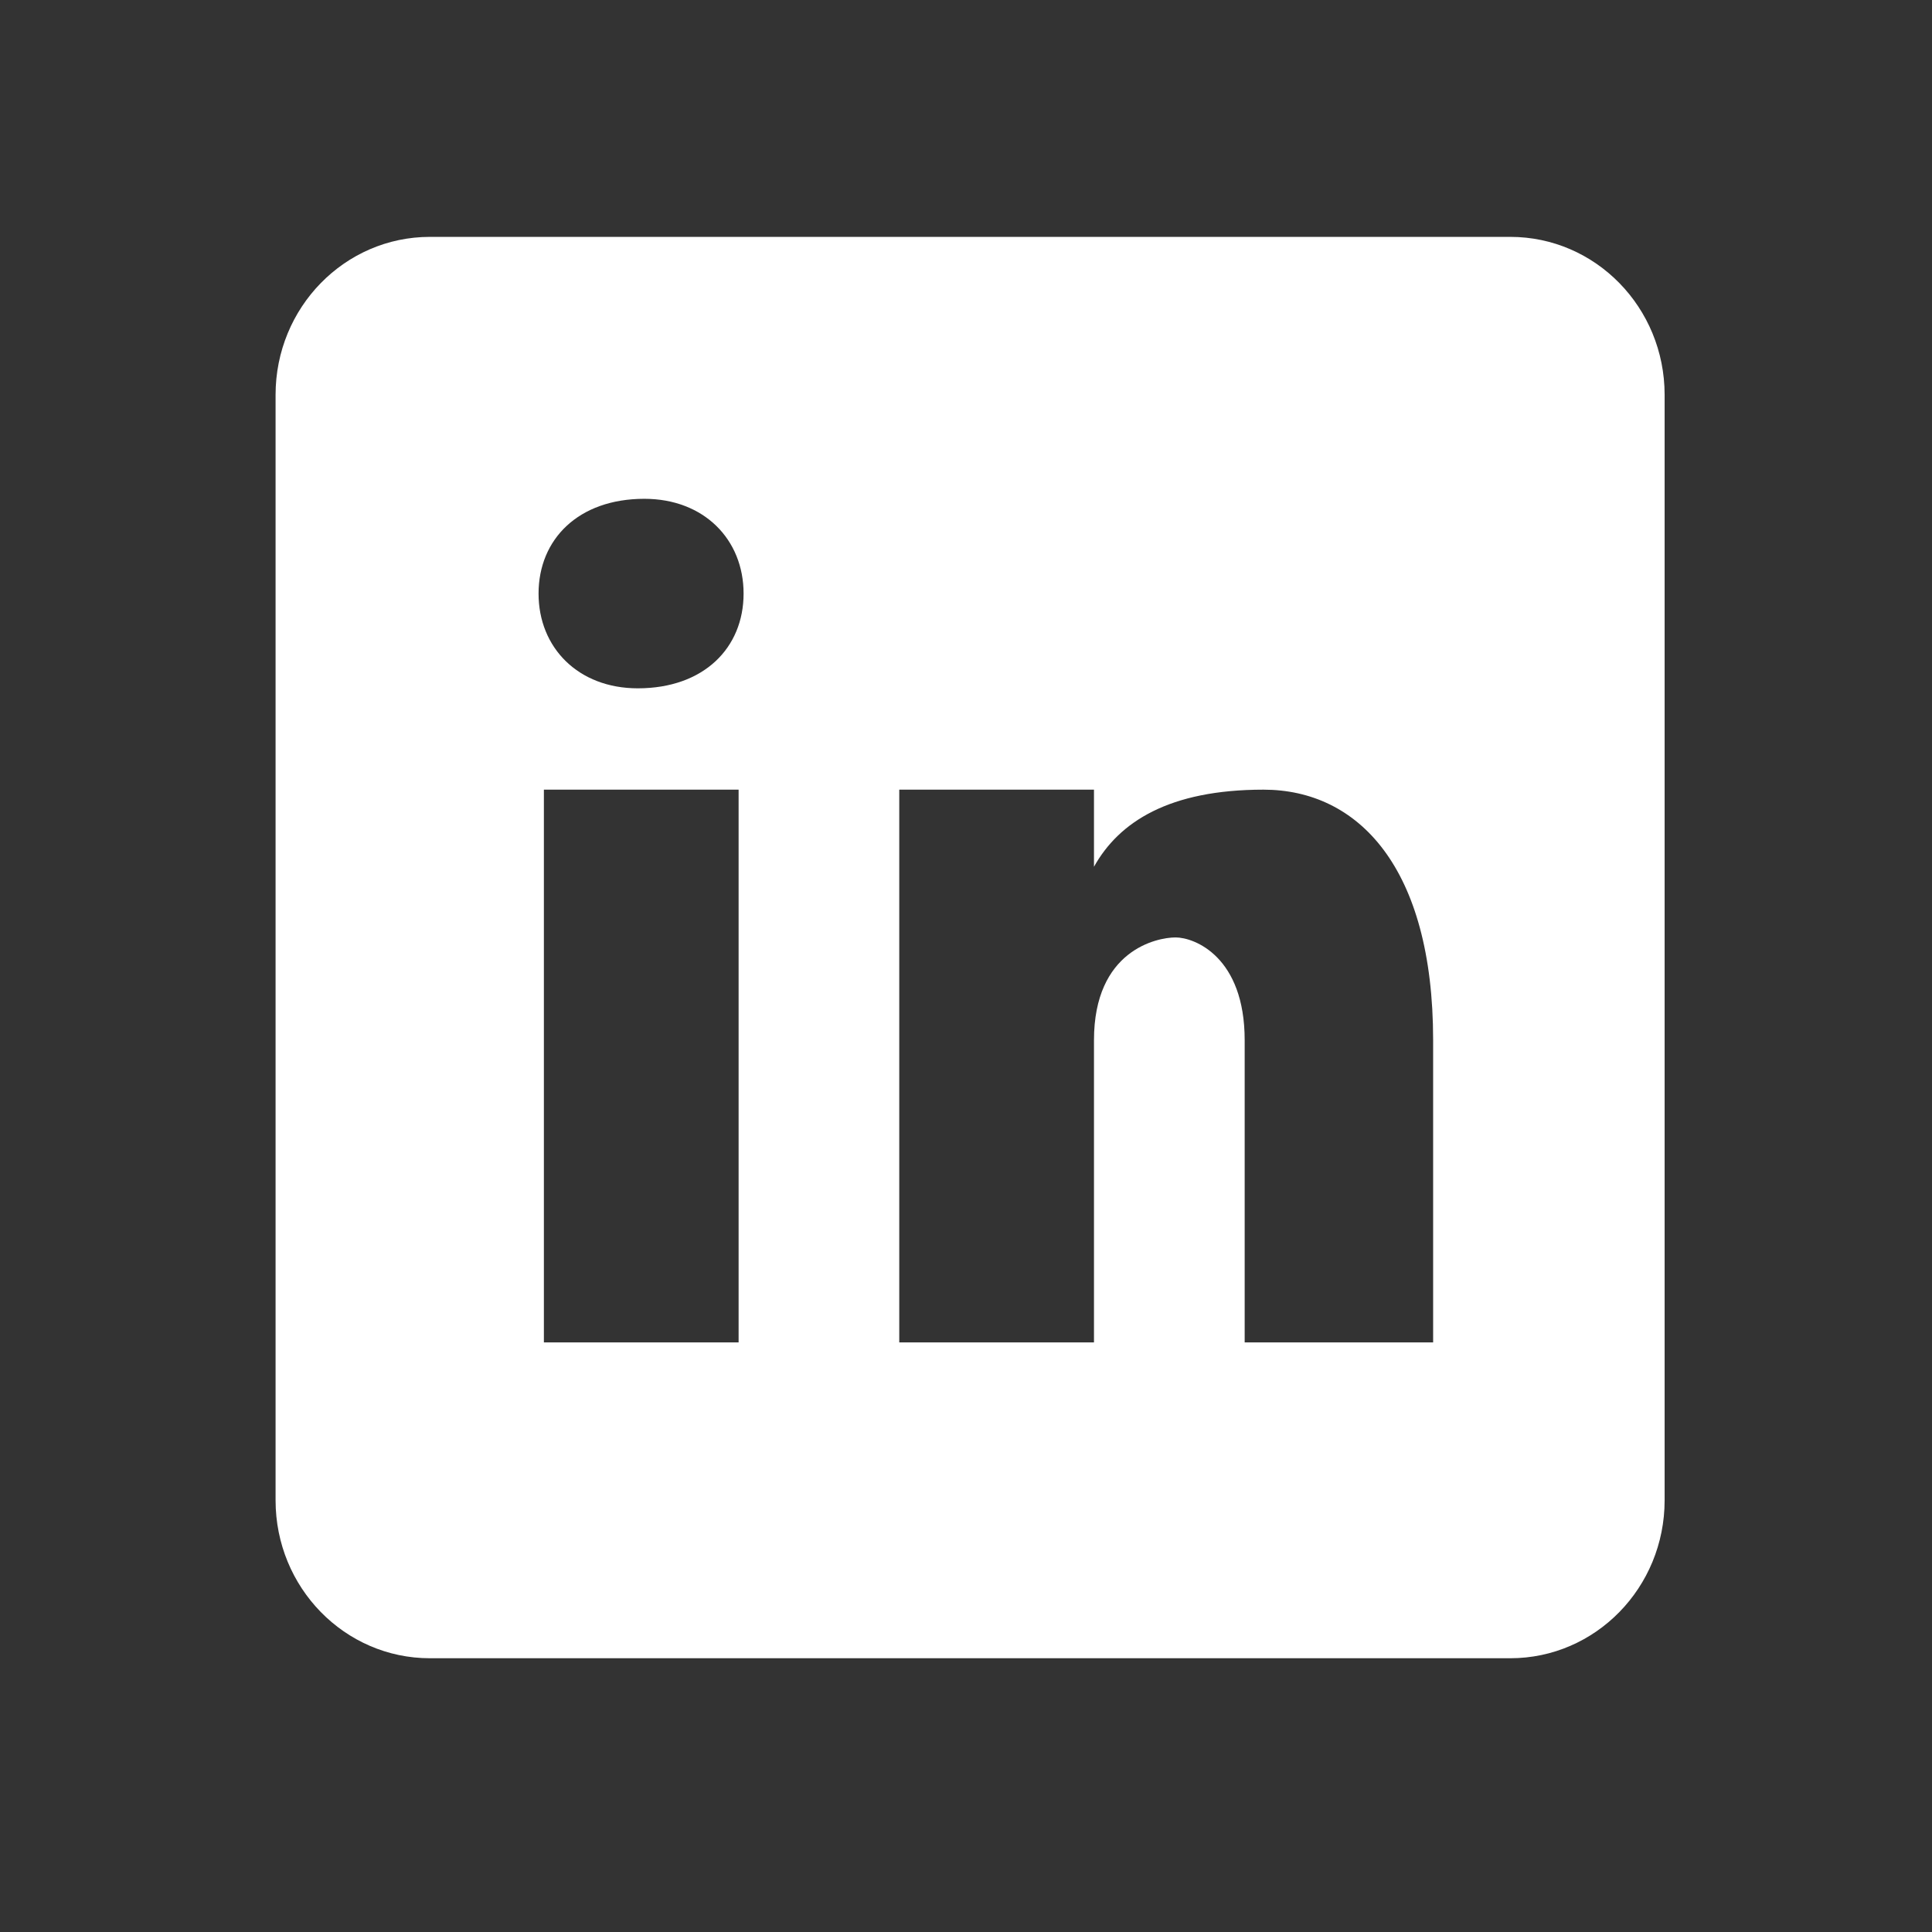
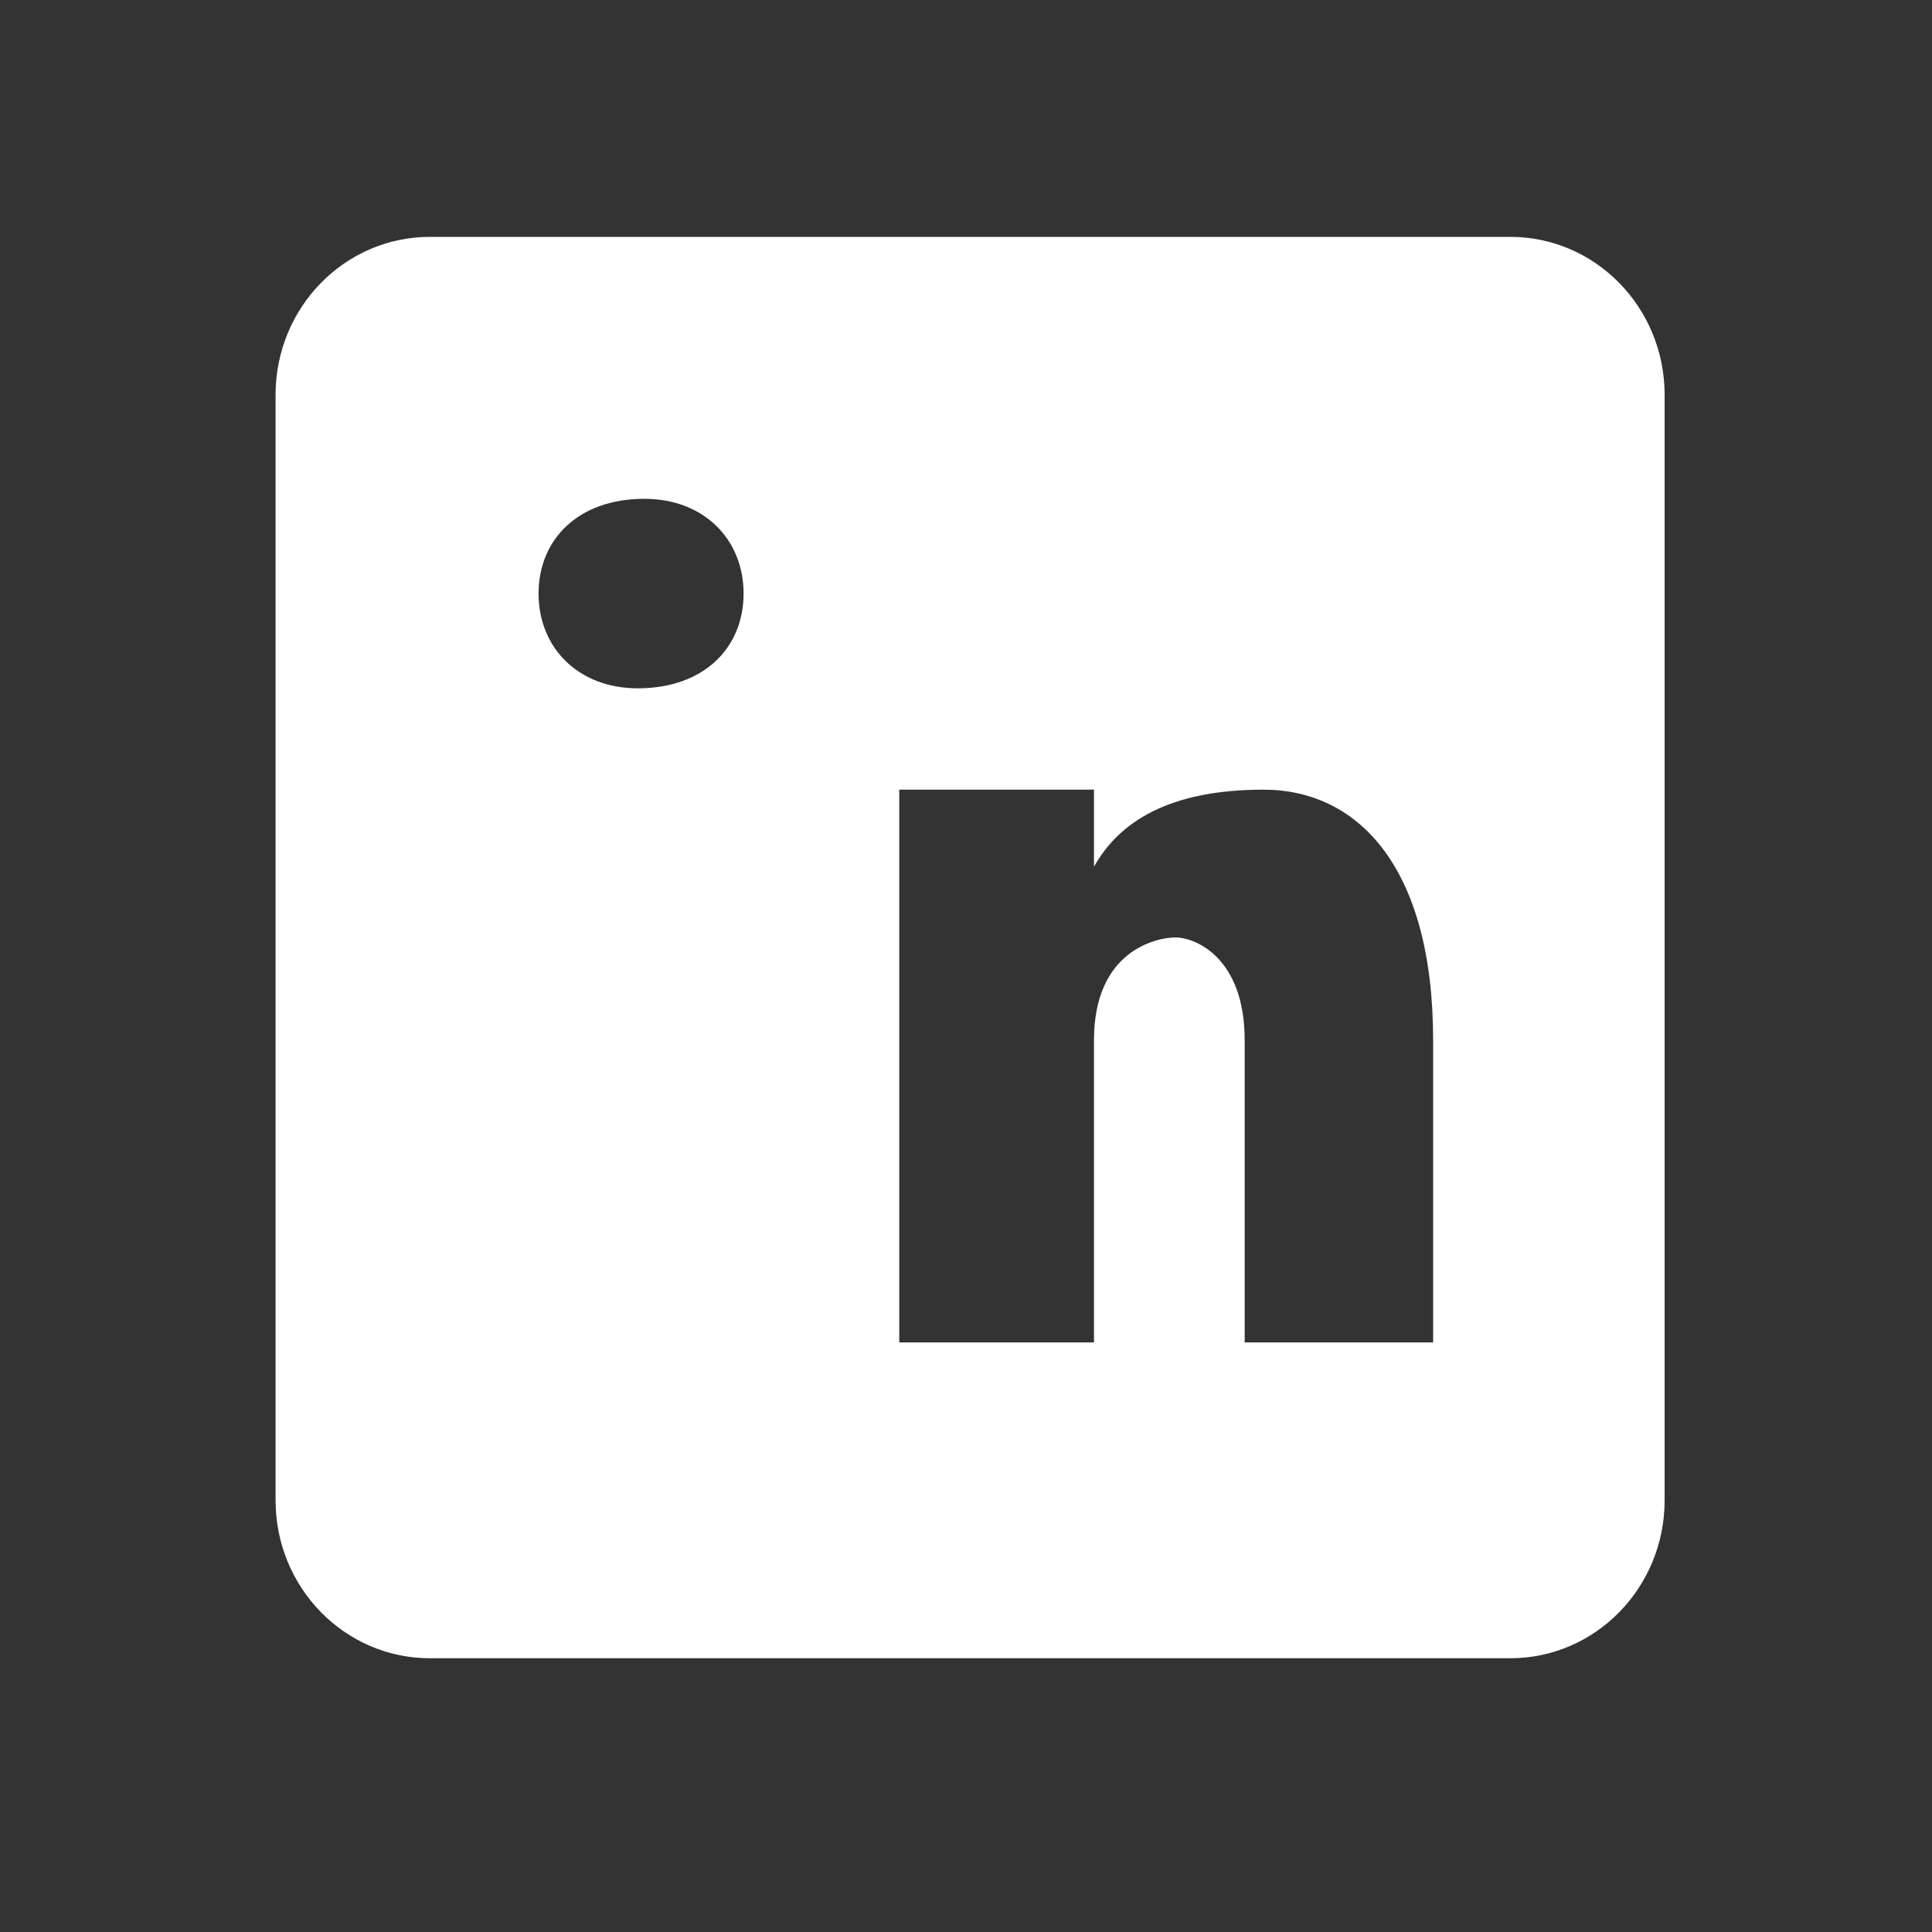
<svg xmlns="http://www.w3.org/2000/svg" width="33" height="33" viewBox="0 0 33 33" fill="none">
  <rect x="0" y="0" width="33" height="33" fill="#333333" stroke="none" />
-   <path d="M25.797 4.046H7.343C5.887 4.046 4.707 5.253 4.707 6.744V25.626C4.707 27.117 5.887 28.324 7.343 28.324H25.797C27.253 28.324 28.433 27.117 28.433 25.626V6.744C28.433 5.253 27.253 4.046 25.797 4.046ZM12.616 22.929H9.29V13.488H12.616V22.929ZM10.894 11.757C9.878 11.757 9.199 11.064 9.199 10.139C9.199 9.213 9.877 8.52 11.006 8.52C12.023 8.52 12.701 9.213 12.701 10.139C12.701 11.064 12.024 11.757 10.894 11.757ZM24.479 22.929H21.26V17.768C21.26 16.341 20.402 16.012 20.08 16.012C19.758 16.012 18.686 16.232 18.686 17.768C18.686 17.988 18.686 22.929 18.686 22.929H15.36V13.488H18.686V14.805C19.114 14.037 19.972 13.488 21.581 13.488C23.191 13.488 24.479 14.805 24.479 17.768V22.929Z" fill="white" />
+   <path d="M25.797 4.046H7.343C5.887 4.046 4.707 5.253 4.707 6.744V25.626C4.707 27.117 5.887 28.324 7.343 28.324H25.797C27.253 28.324 28.433 27.117 28.433 25.626V6.744C28.433 5.253 27.253 4.046 25.797 4.046ZM12.616 22.929H9.29H12.616V22.929ZM10.894 11.757C9.878 11.757 9.199 11.064 9.199 10.139C9.199 9.213 9.877 8.52 11.006 8.52C12.023 8.52 12.701 9.213 12.701 10.139C12.701 11.064 12.024 11.757 10.894 11.757ZM24.479 22.929H21.26V17.768C21.26 16.341 20.402 16.012 20.08 16.012C19.758 16.012 18.686 16.232 18.686 17.768C18.686 17.988 18.686 22.929 18.686 22.929H15.36V13.488H18.686V14.805C19.114 14.037 19.972 13.488 21.581 13.488C23.191 13.488 24.479 14.805 24.479 17.768V22.929Z" fill="white" />
</svg>